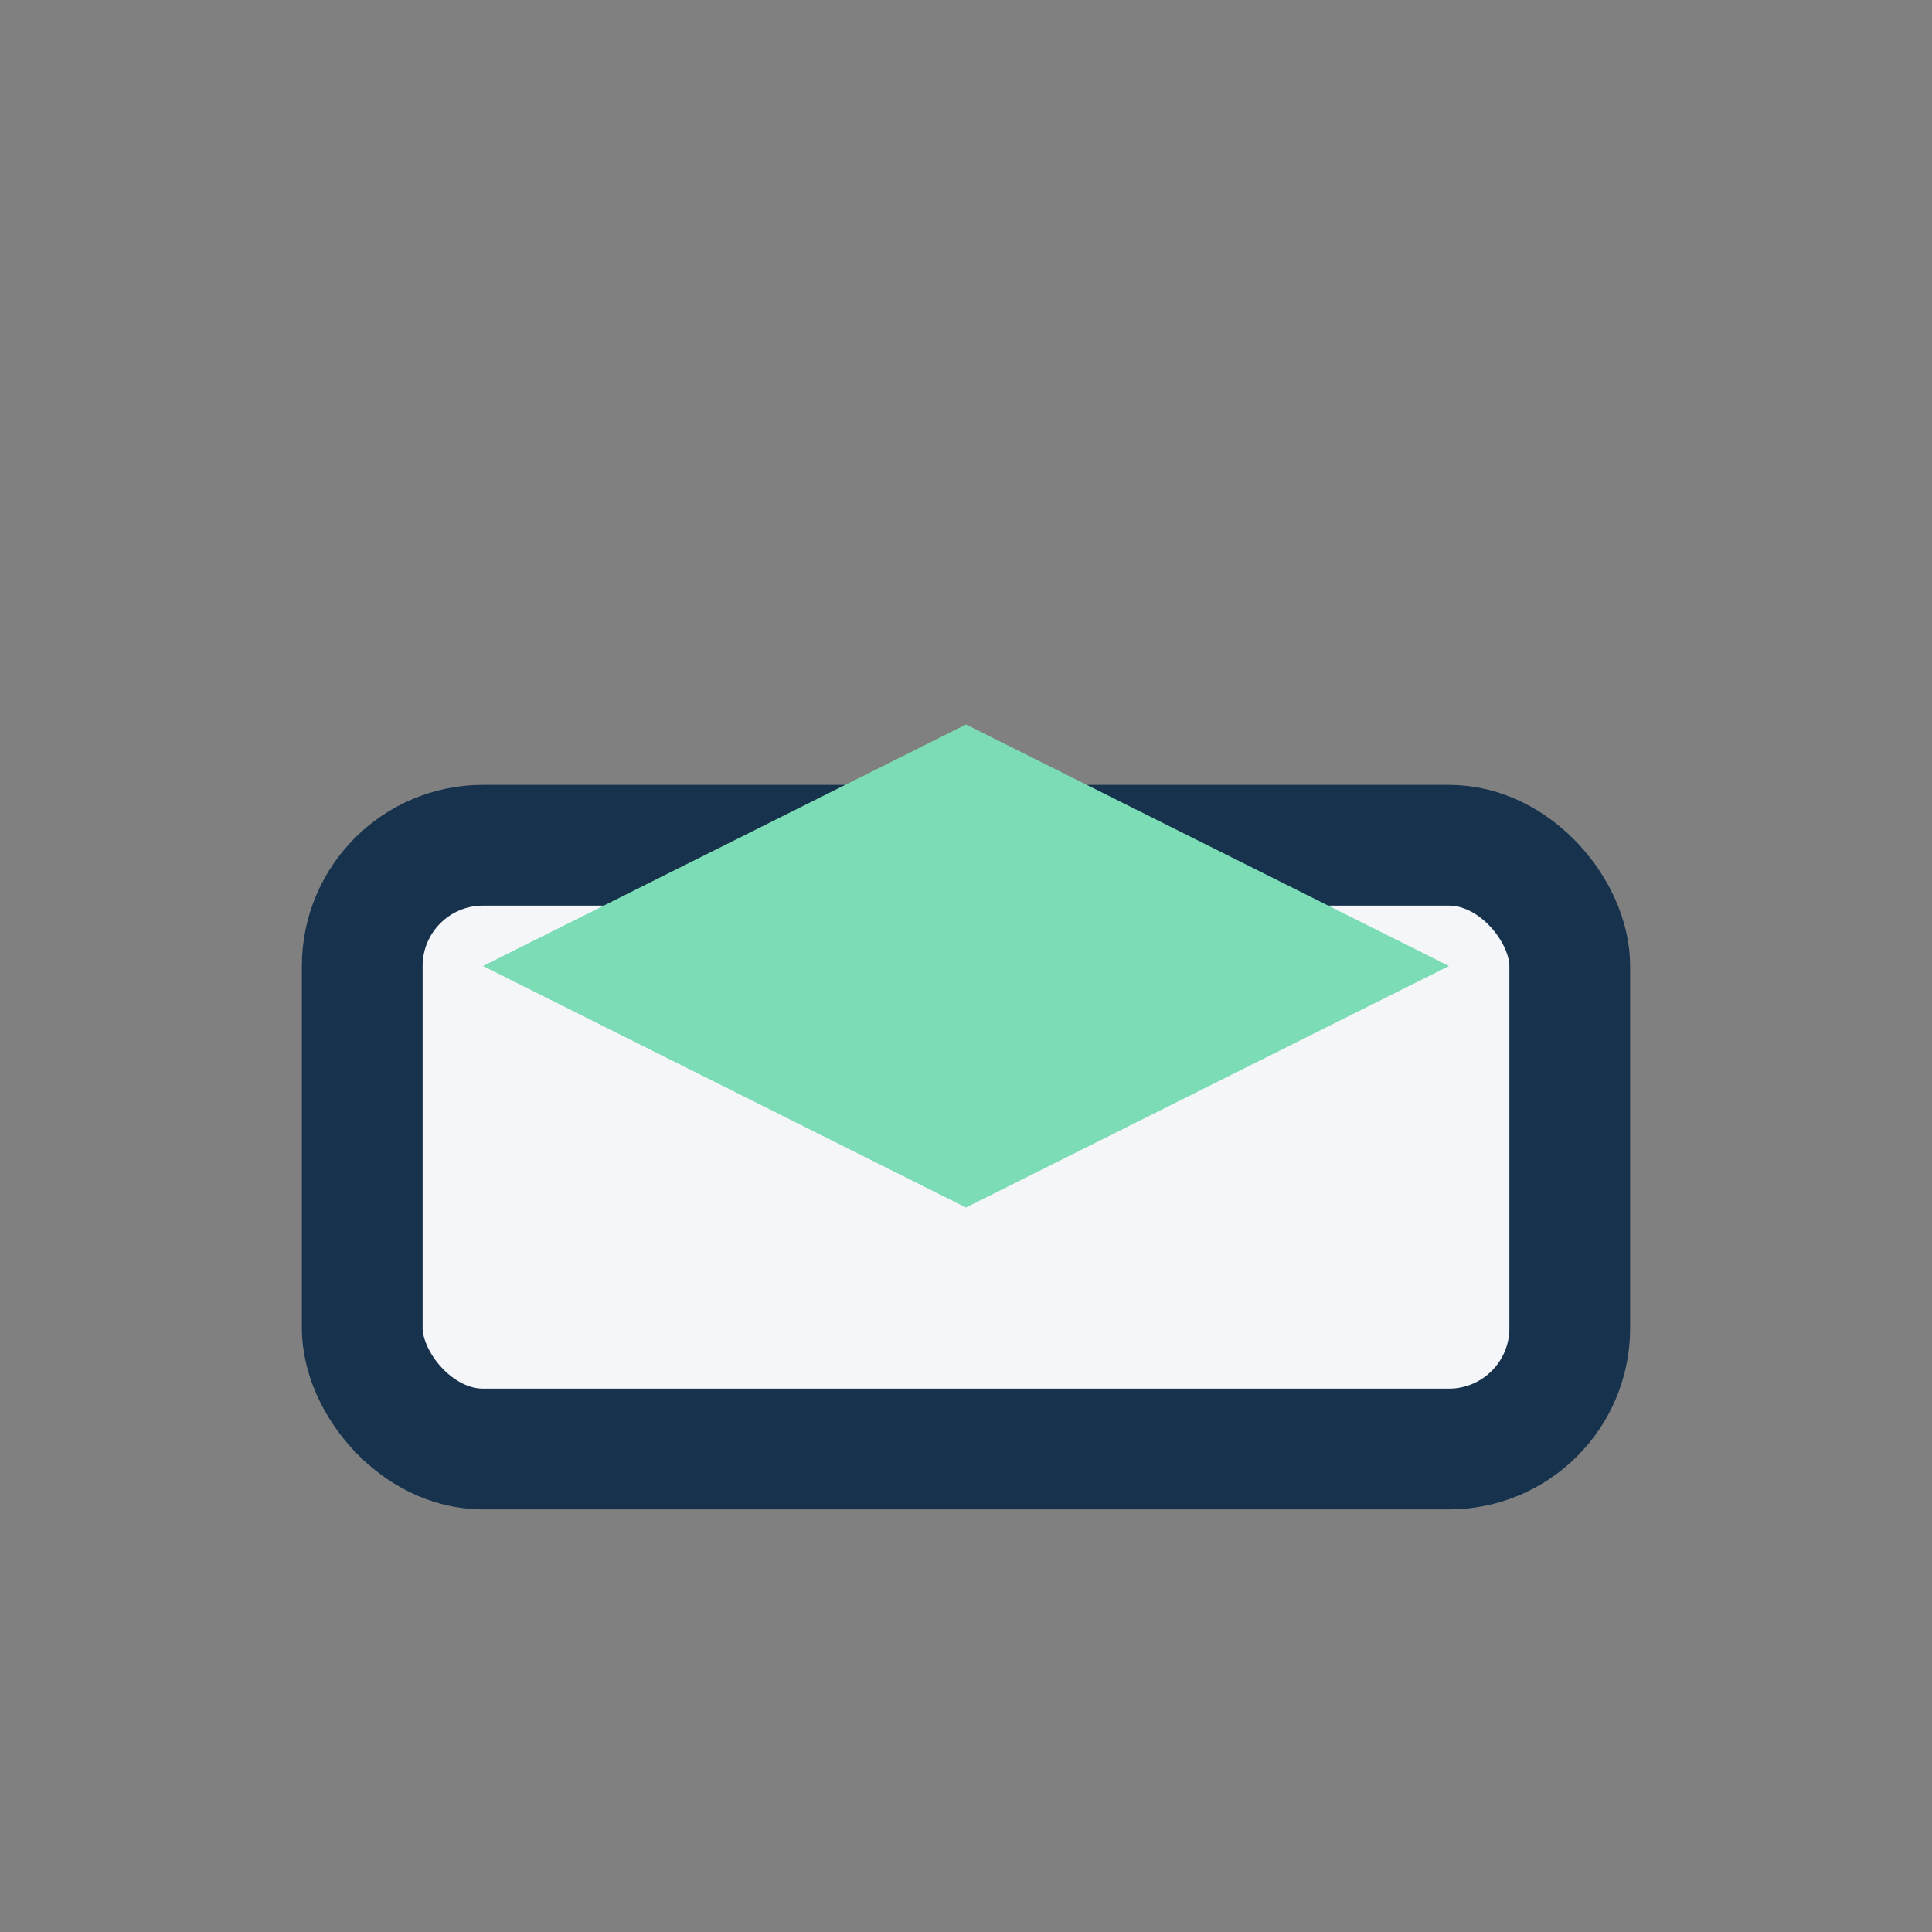
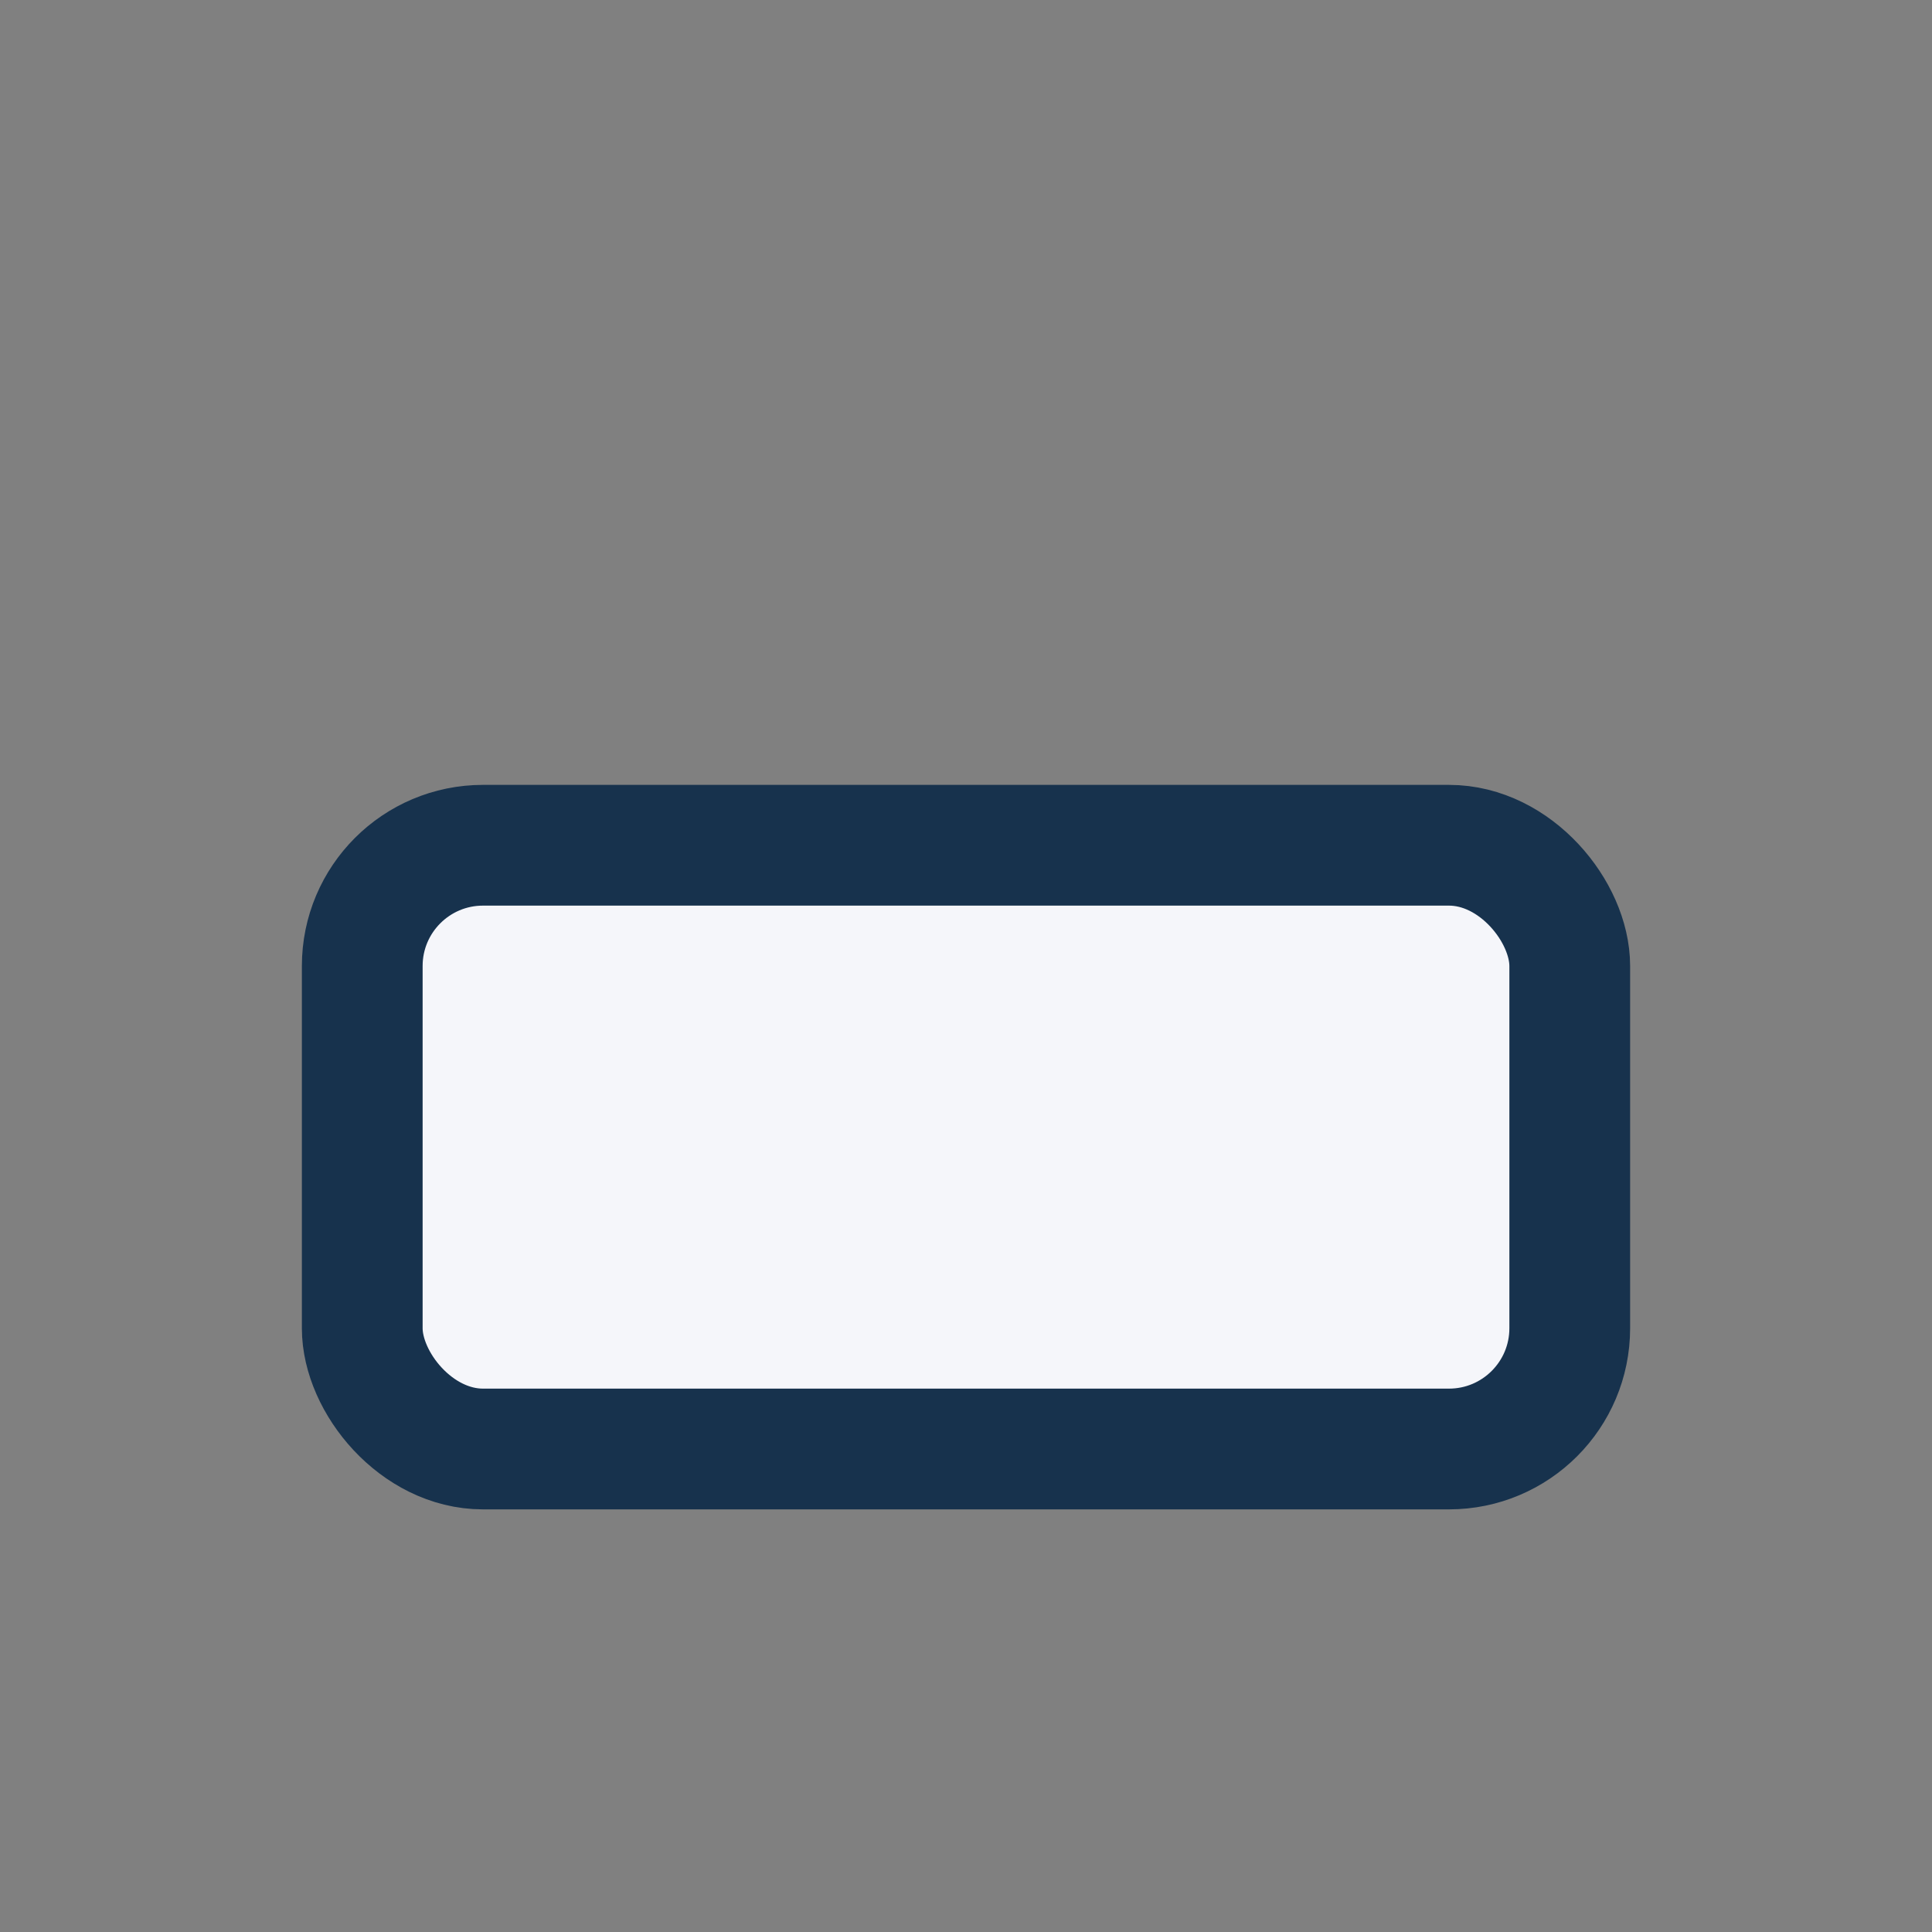
<svg xmlns="http://www.w3.org/2000/svg" viewBox="0 0 32 32" width="32" height="32">
  <rect x="0" y="0" width="32" height="32" fill="#808080" stroke="none" />
  <rect x="6" y="14" width="20" height="10" rx="2" fill="#F5F6FA" stroke="#17324D" stroke-width="2" />
-   <path d="M16 12l8 4-8 4-8-4z" fill="#7BDCB5" />
</svg>